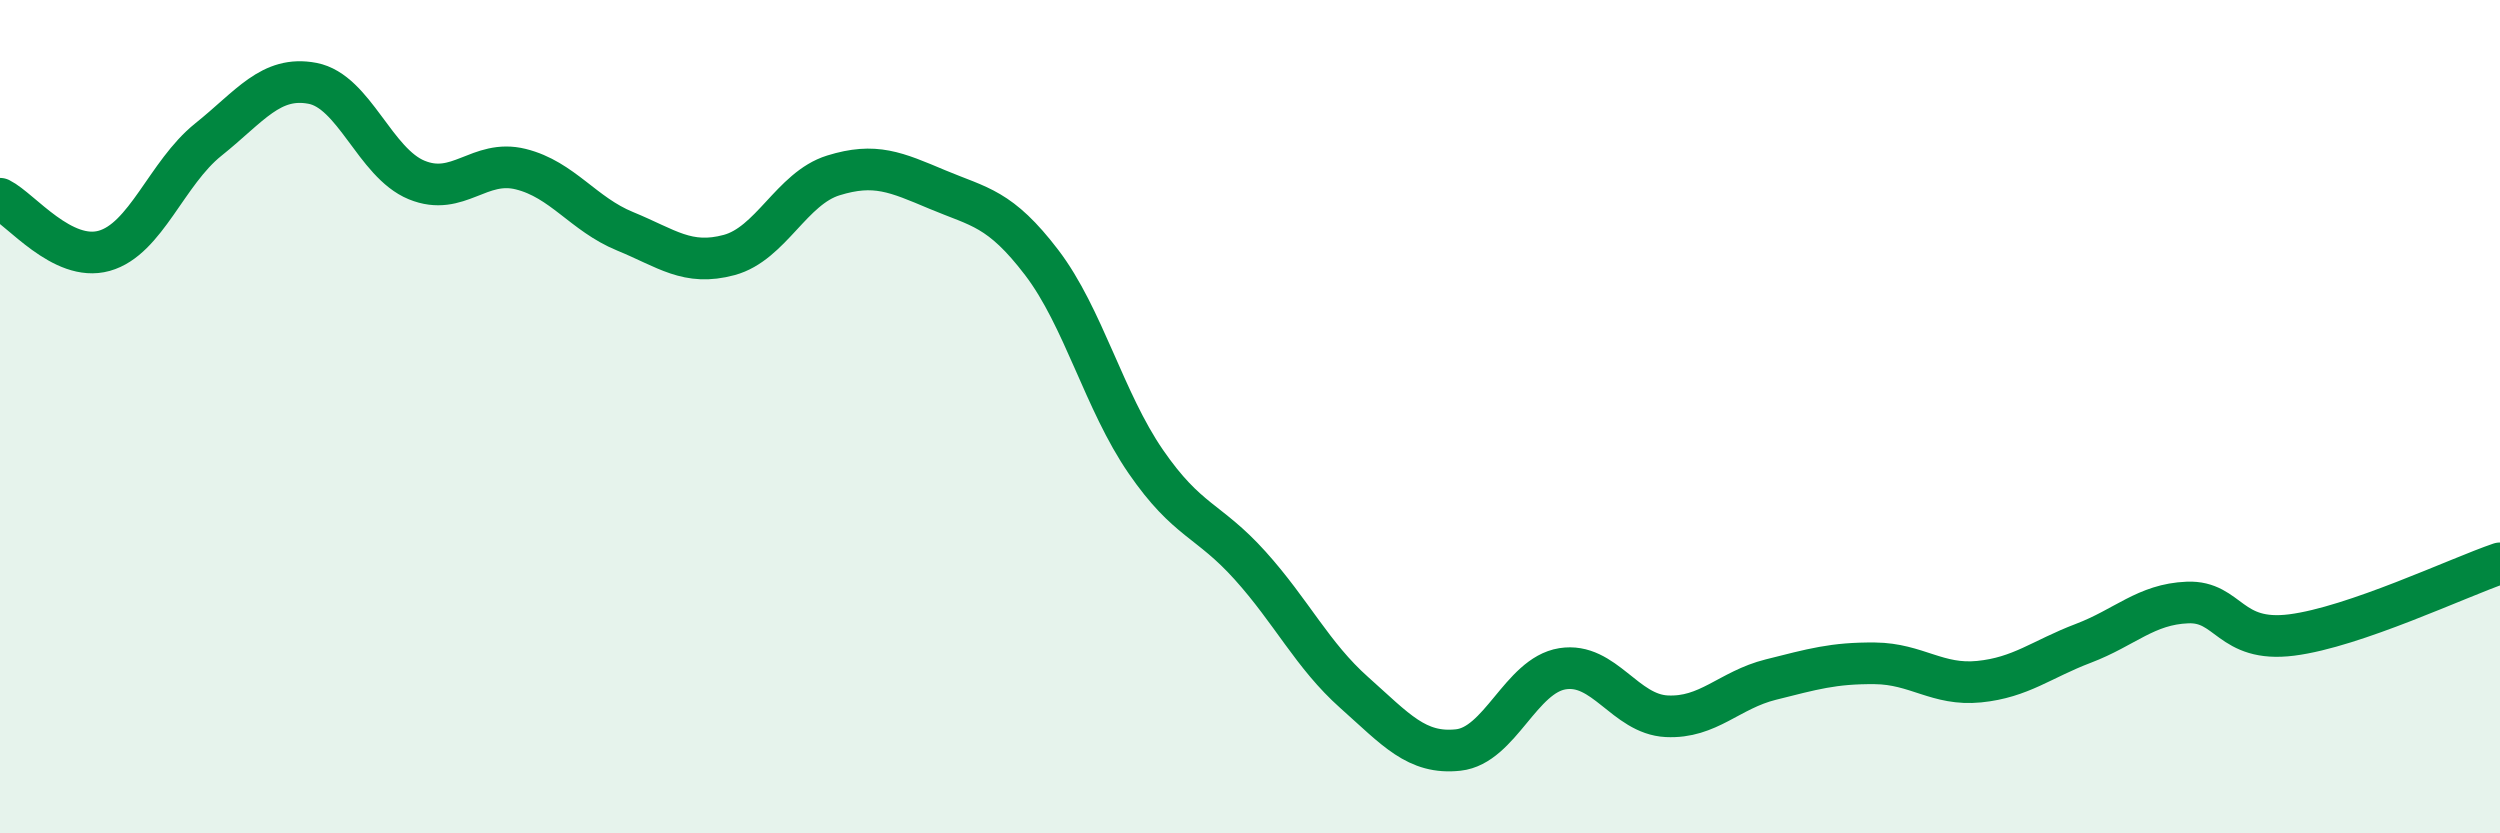
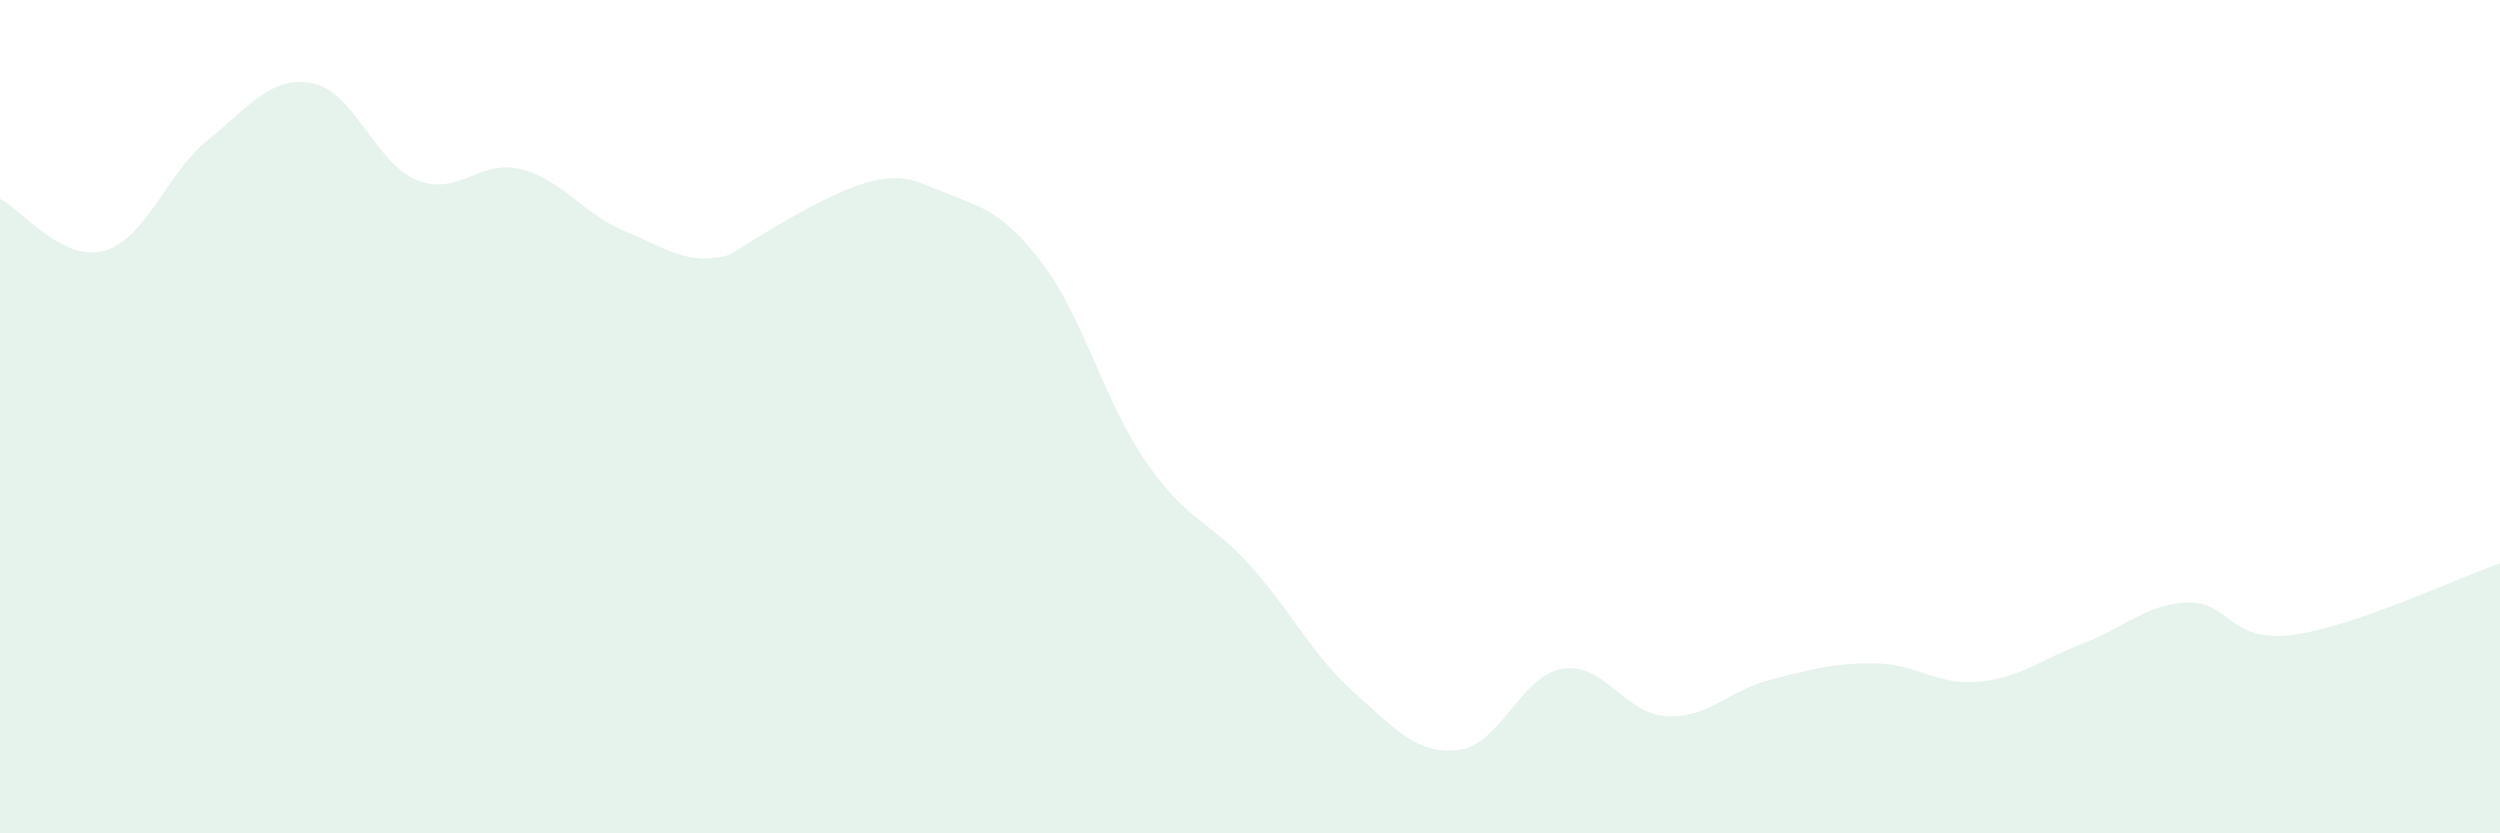
<svg xmlns="http://www.w3.org/2000/svg" width="60" height="20" viewBox="0 0 60 20">
-   <path d="M 0,4.77 C 0.5,5.02 1.5,6.3 2.5,6.02 C 3.5,5.74 4,4.15 5,3.35 C 6,2.55 6.5,1.81 7.5,2 C 8.5,2.19 9,3.91 10,4.32 C 11,4.73 11.5,3.81 12.5,4.06 C 13.5,4.31 14,5.14 15,5.55 C 16,5.96 16.5,6.39 17.5,6.12 C 18.5,5.85 19,4.52 20,4.21 C 21,3.9 21.5,4.13 22.5,4.55 C 23.5,4.97 24,4.99 25,6.3 C 26,7.61 26.5,9.63 27.5,11.08 C 28.5,12.53 29,12.46 30,13.57 C 31,14.68 31.5,15.73 32.5,16.62 C 33.5,17.51 34,18.11 35,18 C 36,17.89 36.5,16.21 37.5,16.05 C 38.5,15.89 39,17.14 40,17.19 C 41,17.24 41.5,16.56 42.5,16.31 C 43.5,16.06 44,15.91 45,15.92 C 46,15.93 46.5,16.46 47.5,16.36 C 48.5,16.26 49,15.82 50,15.44 C 51,15.06 51.5,14.5 52.5,14.46 C 53.5,14.42 53.5,15.43 55,15.24 C 56.5,15.05 59,13.86 60,13.52L60 20L0 20Z" fill="#008740" opacity="0.1" stroke-linecap="round" stroke-linejoin="round" />
-   <path d="M 0,4.77 C 0.5,5.02 1.5,6.3 2.5,6.02 C 3.5,5.74 4,4.15 5,3.35 C 6,2.55 6.5,1.81 7.5,2 C 8.5,2.19 9,3.91 10,4.32 C 11,4.73 11.5,3.81 12.5,4.06 C 13.5,4.31 14,5.14 15,5.55 C 16,5.96 16.5,6.39 17.5,6.12 C 18.5,5.85 19,4.52 20,4.21 C 21,3.9 21.5,4.13 22.5,4.55 C 23.5,4.97 24,4.99 25,6.3 C 26,7.61 26.5,9.63 27.5,11.08 C 28.5,12.53 29,12.46 30,13.57 C 31,14.68 31.5,15.73 32.5,16.62 C 33.5,17.51 34,18.11 35,18 C 36,17.89 36.5,16.21 37.5,16.05 C 38.5,15.89 39,17.14 40,17.19 C 41,17.24 41.5,16.56 42.5,16.31 C 43.5,16.06 44,15.91 45,15.92 C 46,15.93 46.5,16.46 47.5,16.36 C 48.5,16.26 49,15.82 50,15.44 C 51,15.06 51.5,14.5 52.5,14.46 C 53.5,14.42 53.5,15.43 55,15.24 C 56.5,15.05 59,13.86 60,13.52" stroke="#008740" stroke-width="1" fill="none" stroke-linecap="round" stroke-linejoin="round" />
+   <path d="M 0,4.77 C 0.5,5.02 1.5,6.3 2.5,6.02 C 3.5,5.74 4,4.15 5,3.35 C 6,2.55 6.5,1.81 7.5,2 C 8.5,2.19 9,3.91 10,4.32 C 11,4.73 11.5,3.81 12.5,4.06 C 13.5,4.31 14,5.14 15,5.55 C 16,5.96 16.5,6.39 17.5,6.12 C 21,3.9 21.5,4.13 22.5,4.55 C 23.5,4.97 24,4.99 25,6.3 C 26,7.61 26.5,9.63 27.5,11.08 C 28.5,12.53 29,12.46 30,13.57 C 31,14.68 31.5,15.73 32.5,16.62 C 33.5,17.51 34,18.11 35,18 C 36,17.89 36.5,16.21 37.5,16.05 C 38.5,15.89 39,17.14 40,17.19 C 41,17.24 41.5,16.56 42.5,16.31 C 43.5,16.06 44,15.91 45,15.92 C 46,15.93 46.5,16.46 47.5,16.36 C 48.5,16.26 49,15.82 50,15.44 C 51,15.06 51.5,14.5 52.5,14.46 C 53.5,14.42 53.5,15.43 55,15.24 C 56.5,15.05 59,13.86 60,13.52L60 20L0 20Z" fill="#008740" opacity="0.1" stroke-linecap="round" stroke-linejoin="round" />
</svg>